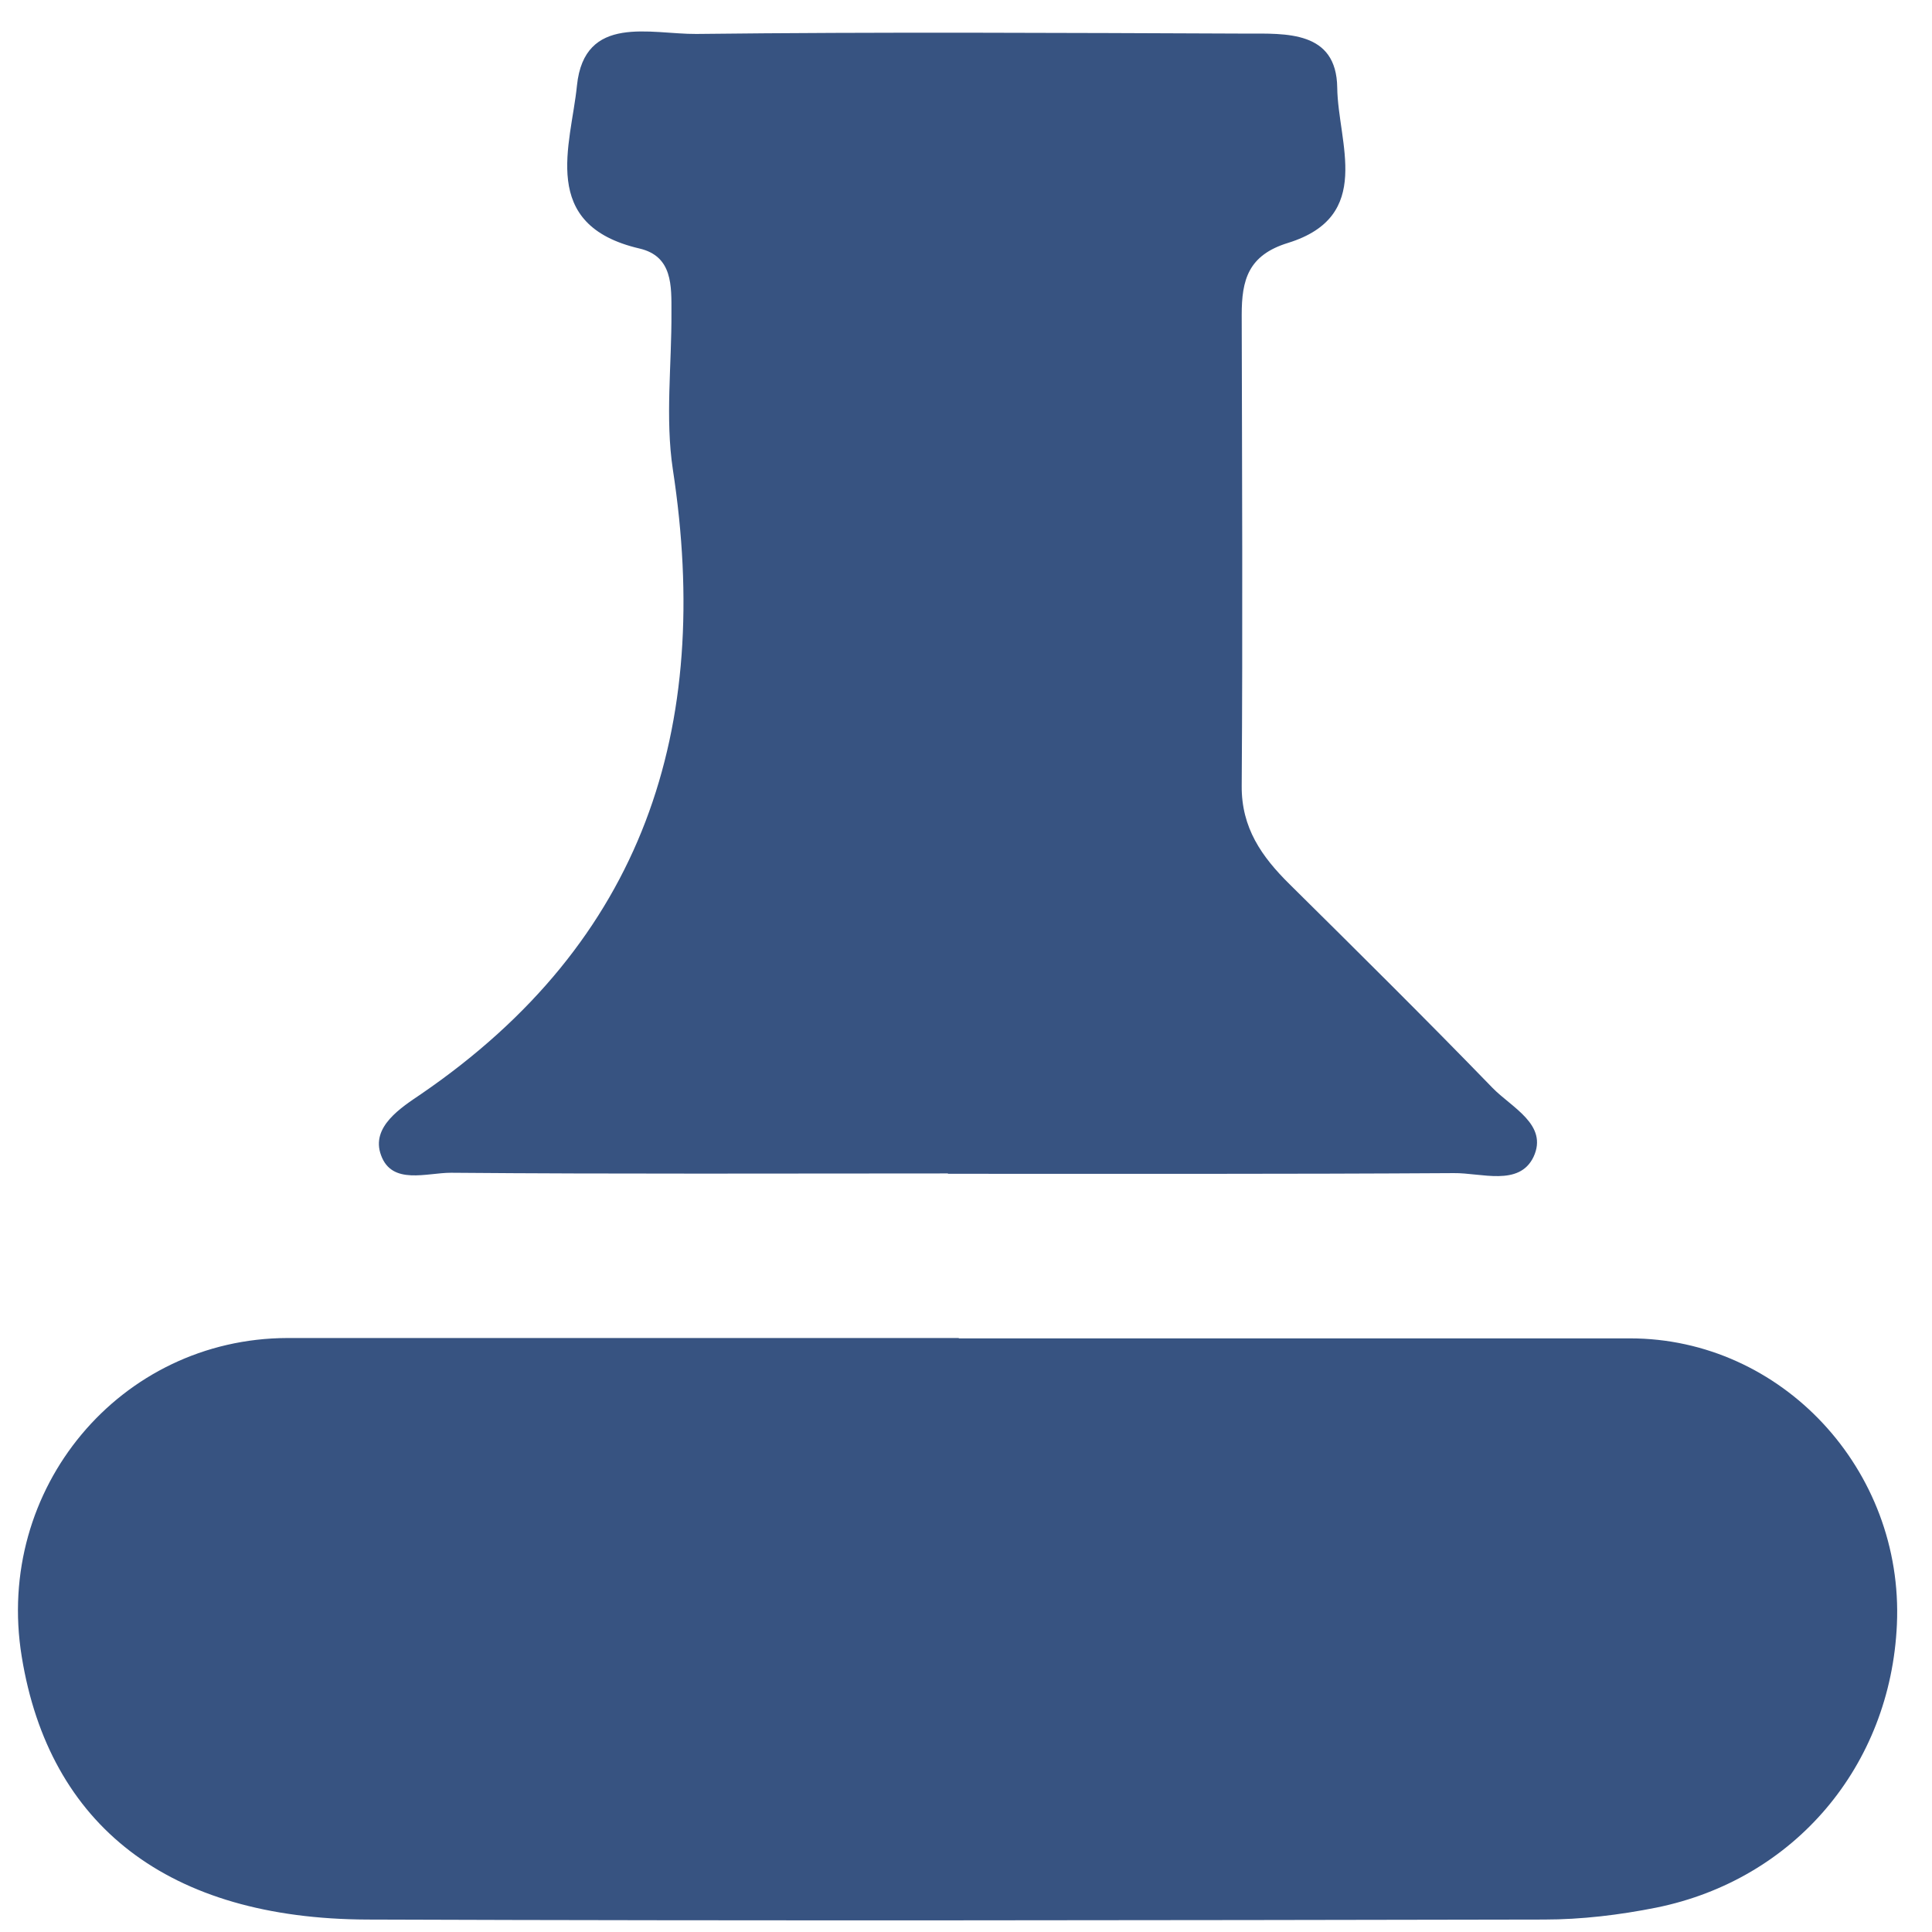
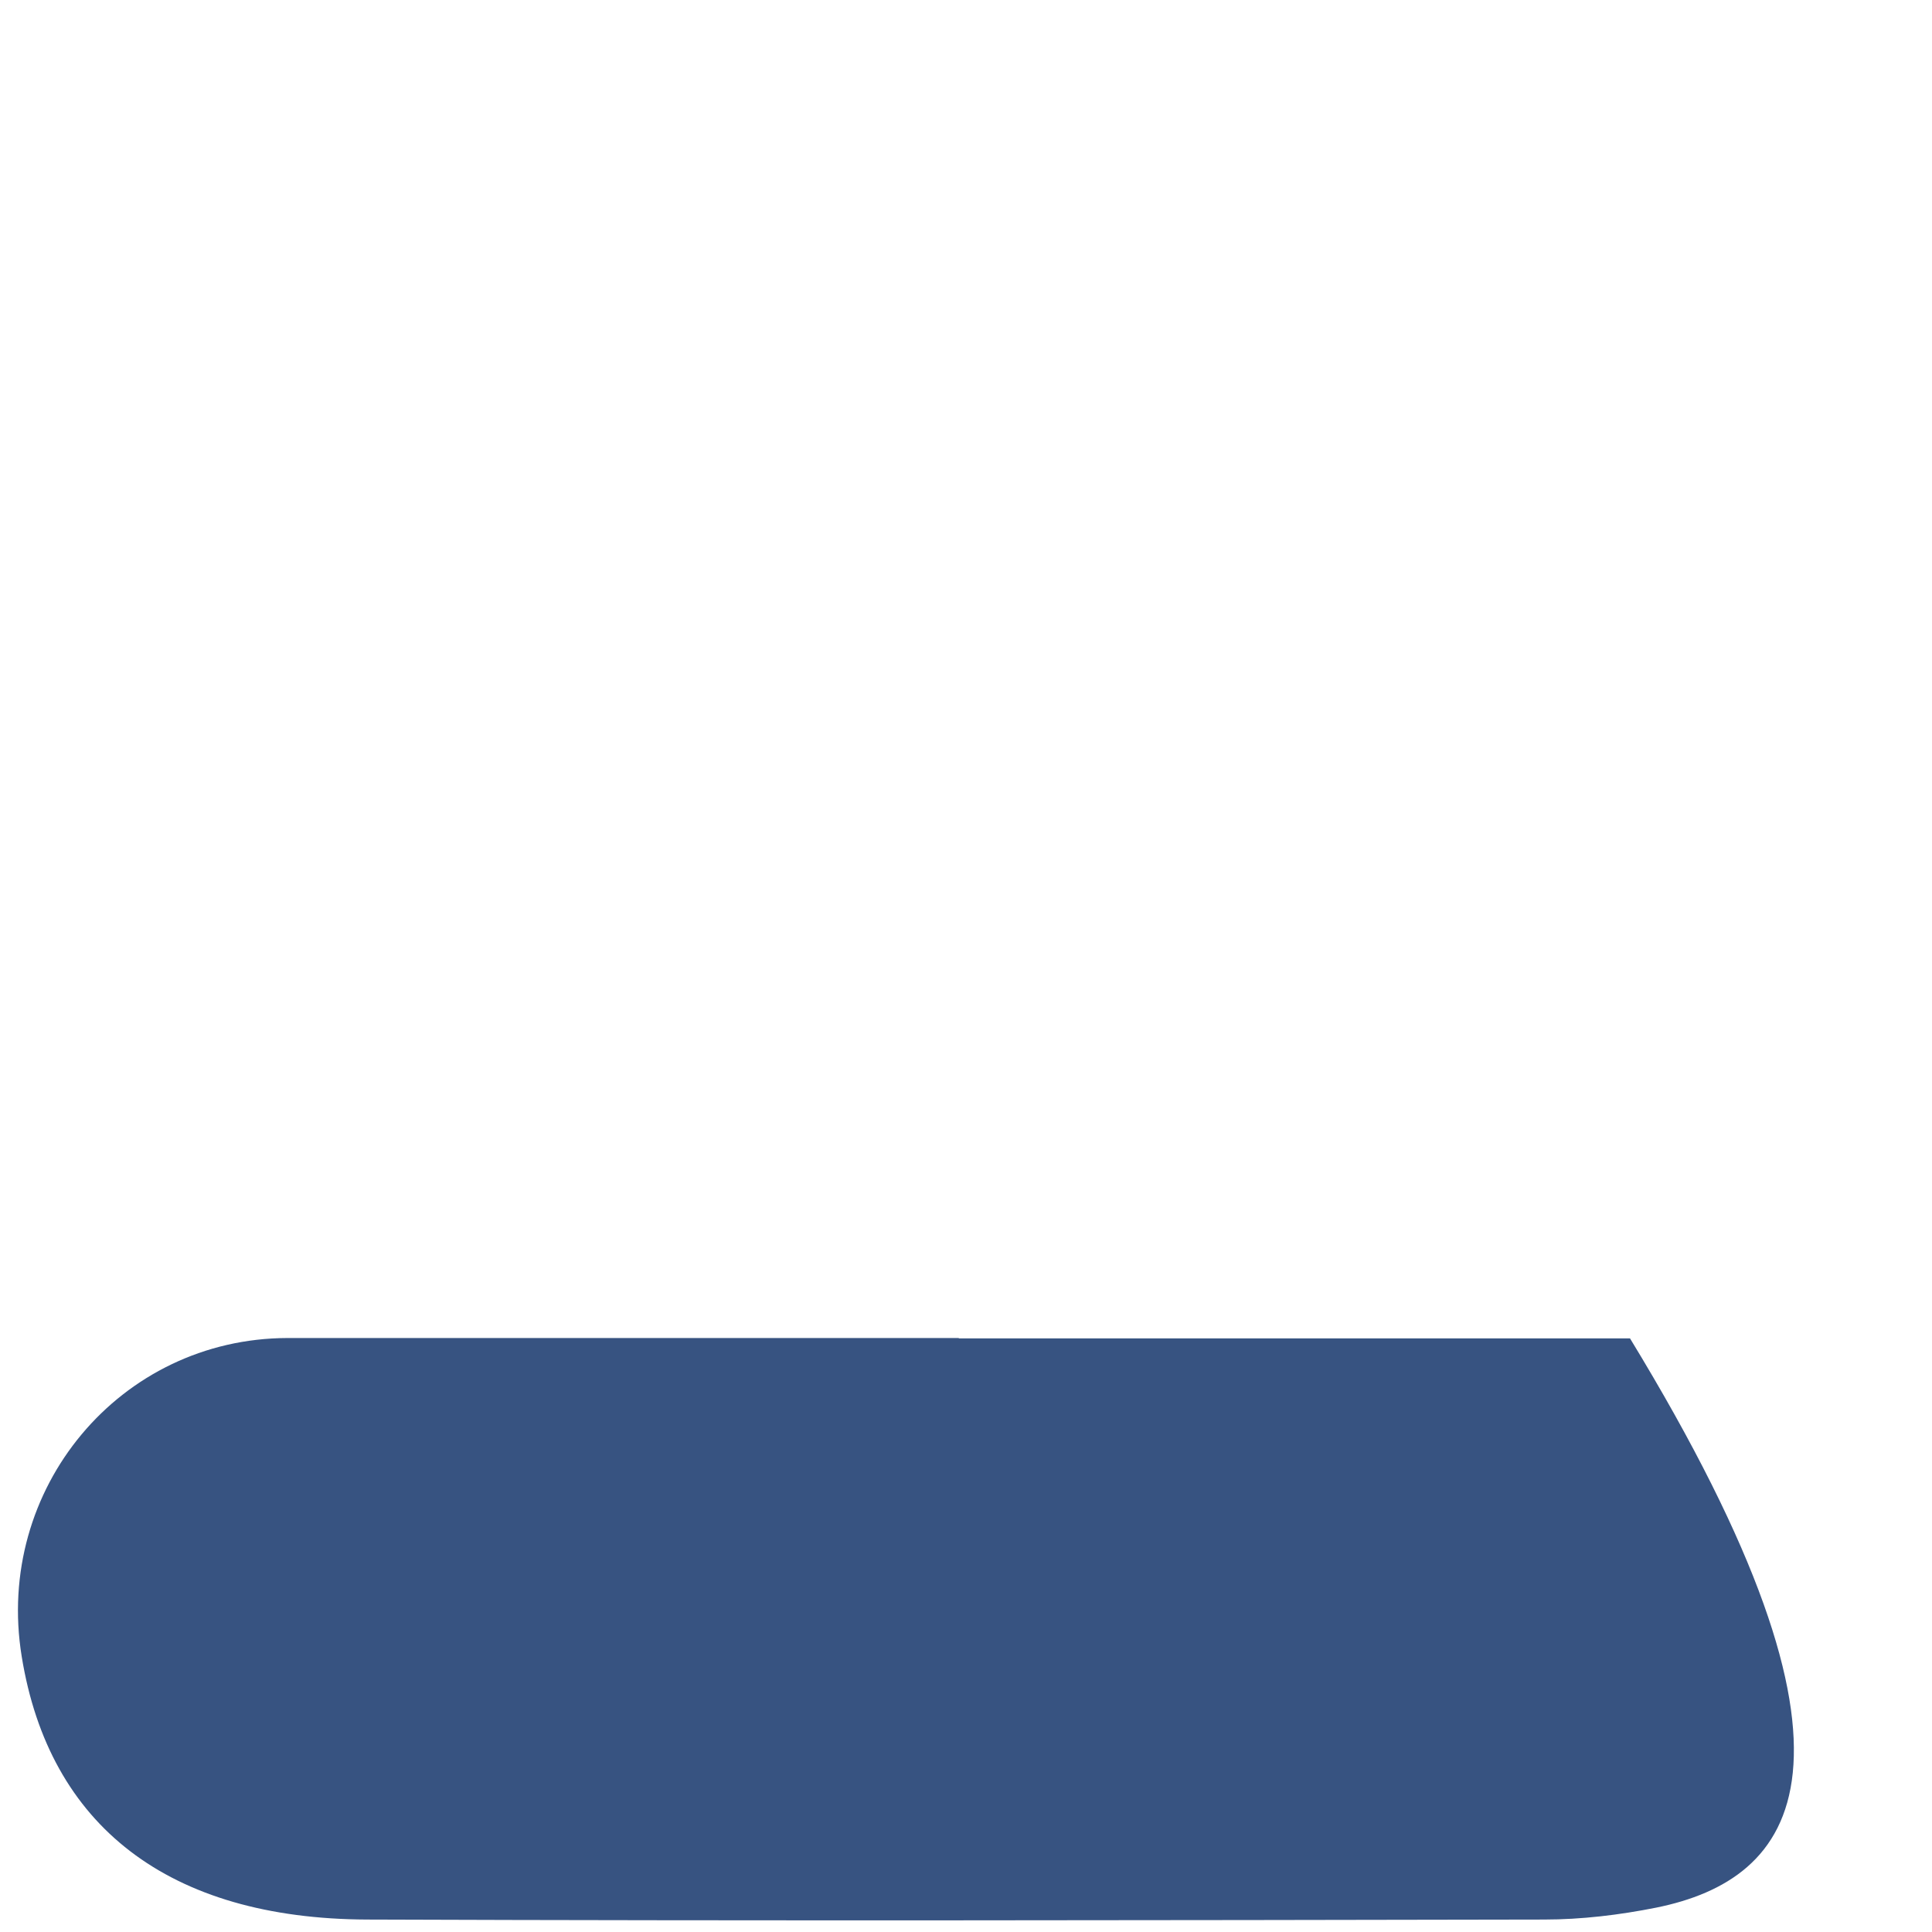
<svg xmlns="http://www.w3.org/2000/svg" width="54" height="54" viewBox="0 0 54 54" fill="none">
-   <path d="M26.803 37.408C33.055 37.408 39.307 37.408 45.559 37.408C49.8 37.408 53.215 41.079 53.019 45.407C52.842 49.353 50.163 52.533 46.296 53.318C45.265 53.524 44.205 53.652 43.155 53.652C32.191 53.672 21.228 53.691 10.265 53.652C4.71 53.632 1.373 51.031 0.607 46.301C-0.159 41.609 3.355 37.408 8.037 37.398C14.289 37.398 20.541 37.398 26.793 37.398L26.803 37.408Z" fill="#375381" />
-   <path d="M26.491 32.798C21.858 32.798 17.235 32.818 12.603 32.779C11.925 32.779 10.954 33.132 10.65 32.288C10.355 31.493 11.219 30.953 11.768 30.58C18.001 26.311 19.915 20.363 18.806 13.119C18.59 11.687 18.776 10.195 18.767 8.732C18.767 7.996 18.806 7.162 17.873 6.946C15.047 6.288 15.96 4.05 16.126 2.392C16.332 0.38 18.188 0.959 19.463 0.949C24.577 0.89 29.7 0.919 34.814 0.939C35.943 0.939 37.356 0.851 37.376 2.451C37.395 3.992 38.406 6.043 36.002 6.789C34.883 7.132 34.706 7.829 34.706 8.801C34.716 13.188 34.736 17.575 34.706 21.963C34.696 23.14 35.266 23.945 36.041 24.711C37.945 26.595 39.849 28.48 41.714 30.404C42.244 30.953 43.284 31.434 42.862 32.337C42.46 33.171 41.4 32.779 40.634 32.789C35.923 32.818 31.212 32.808 26.501 32.808L26.491 32.798Z" fill="#375381" />
+   <path d="M26.803 37.408C33.055 37.408 39.307 37.408 45.559 37.408C52.842 49.353 50.163 52.533 46.296 53.318C45.265 53.524 44.205 53.652 43.155 53.652C32.191 53.672 21.228 53.691 10.265 53.652C4.71 53.632 1.373 51.031 0.607 46.301C-0.159 41.609 3.355 37.408 8.037 37.398C14.289 37.398 20.541 37.398 26.793 37.398L26.803 37.408Z" fill="#375381" />
</svg>